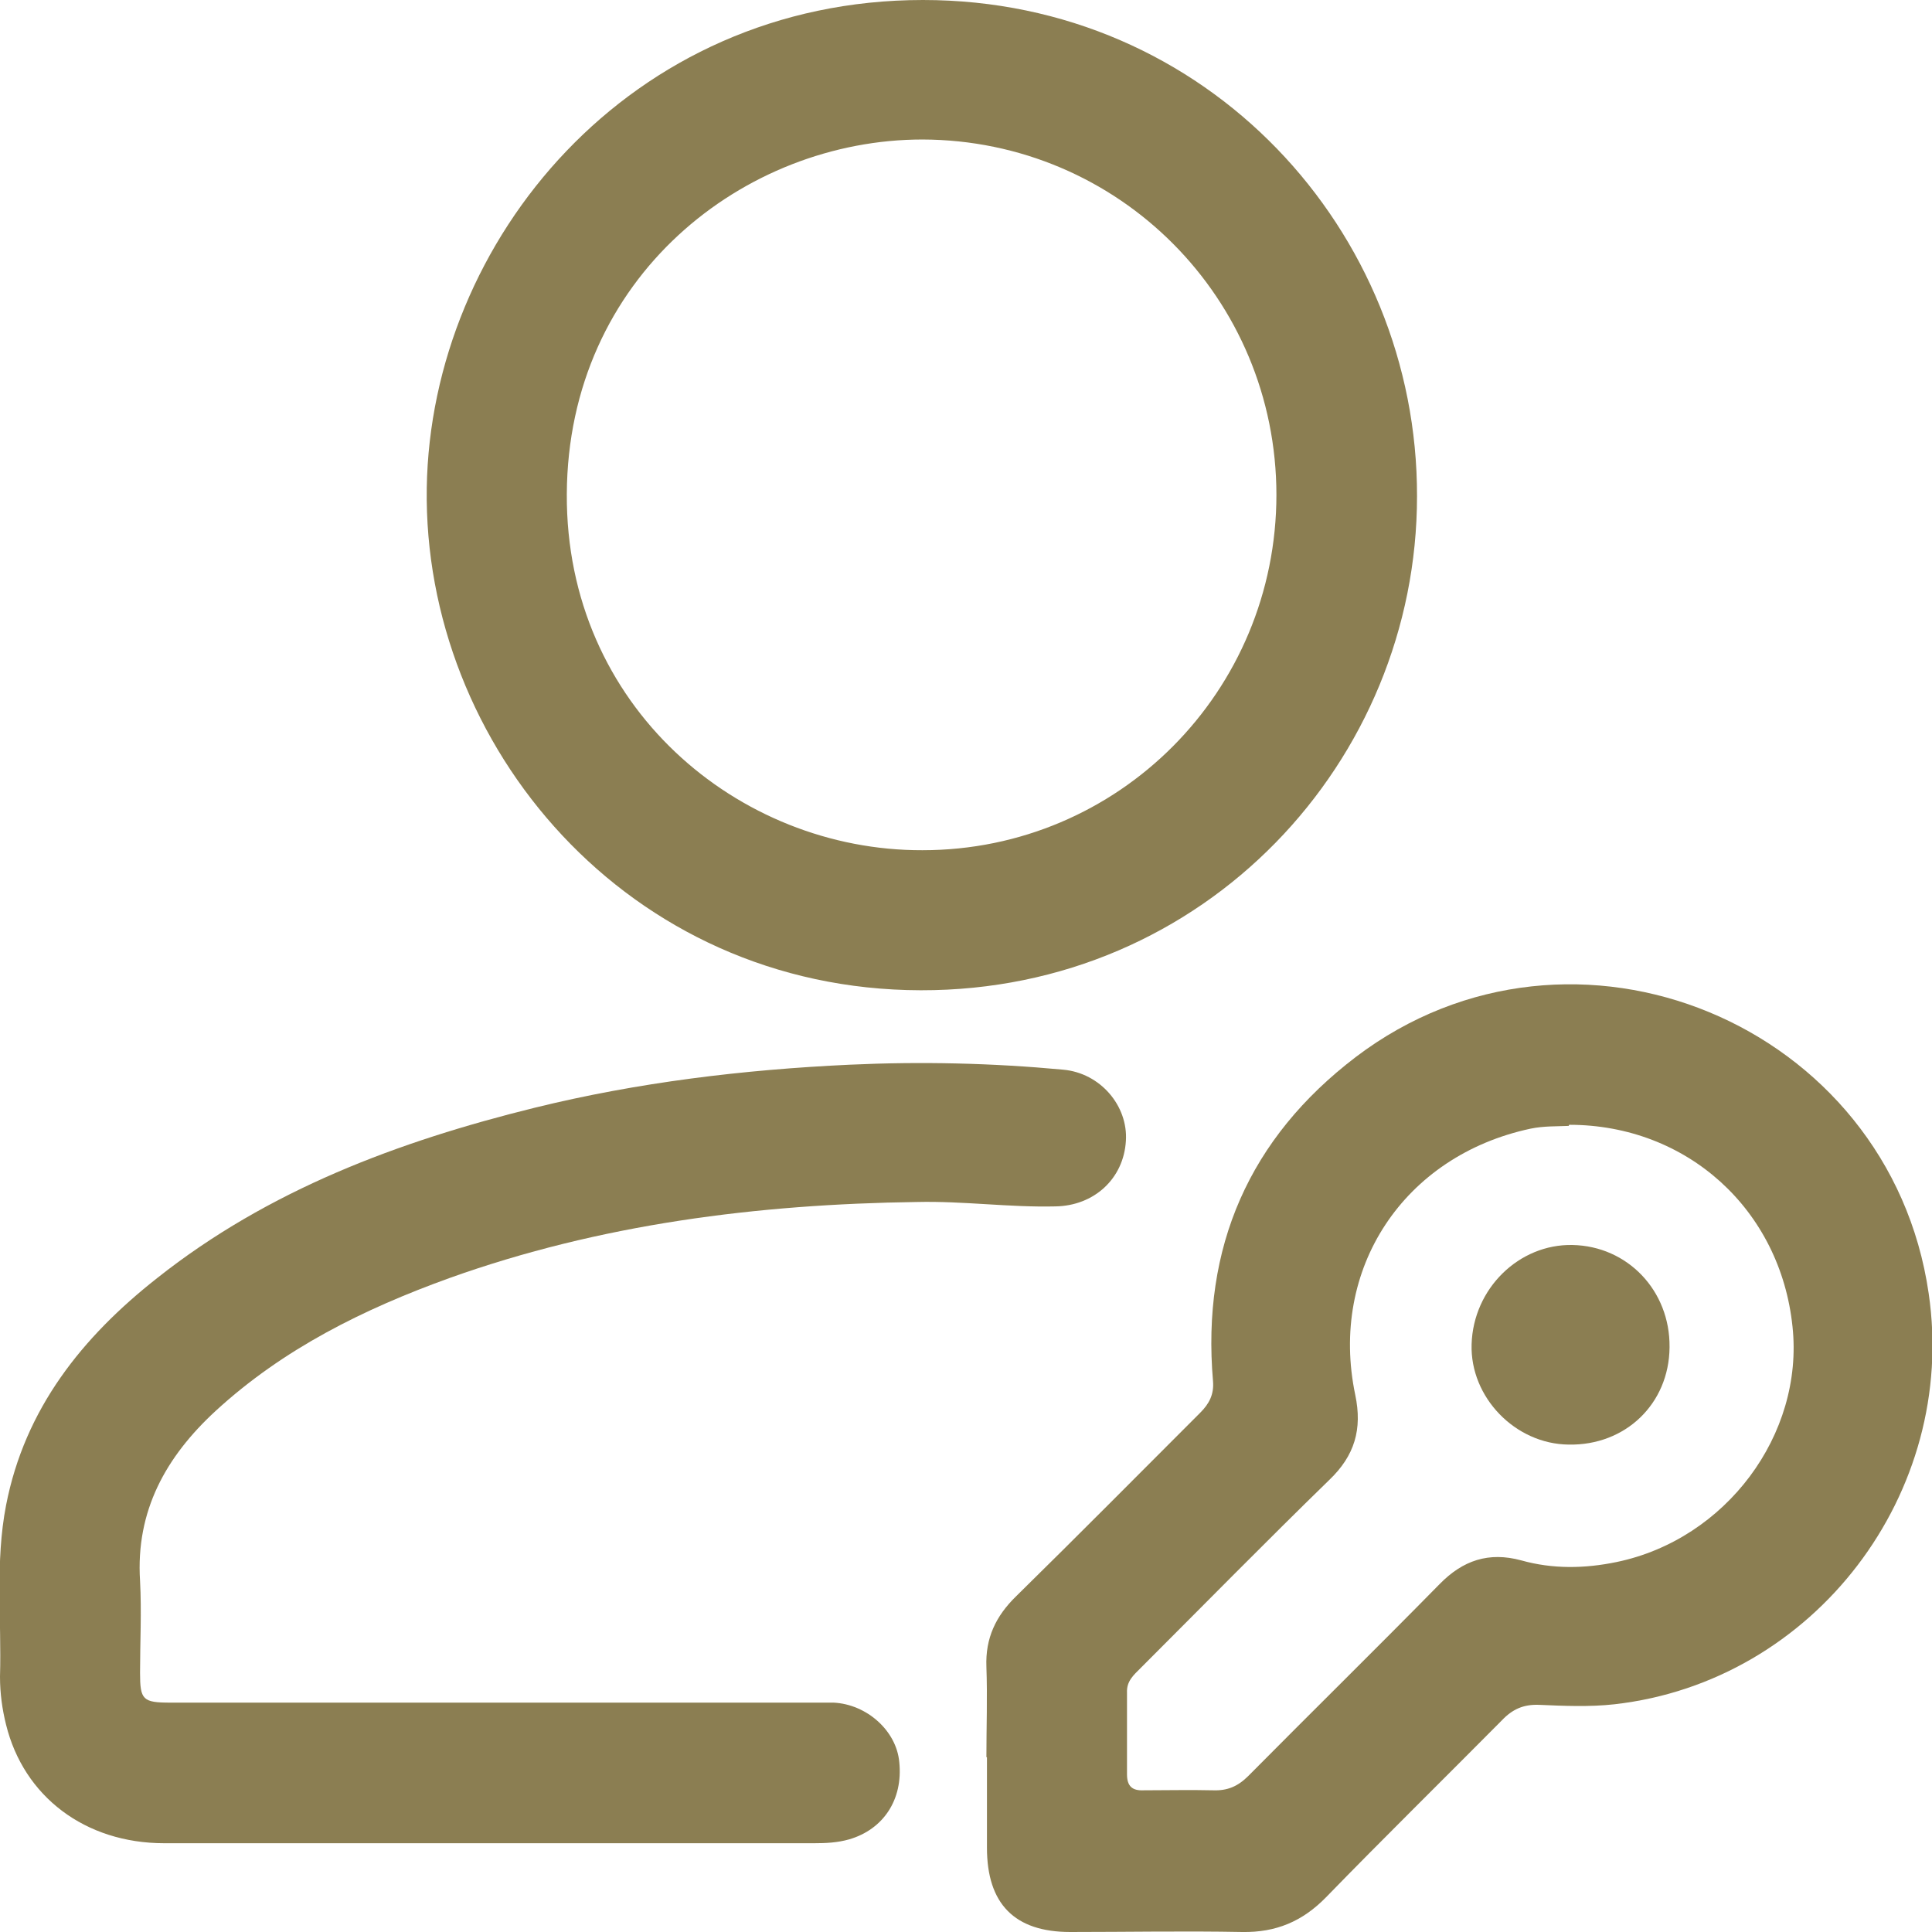
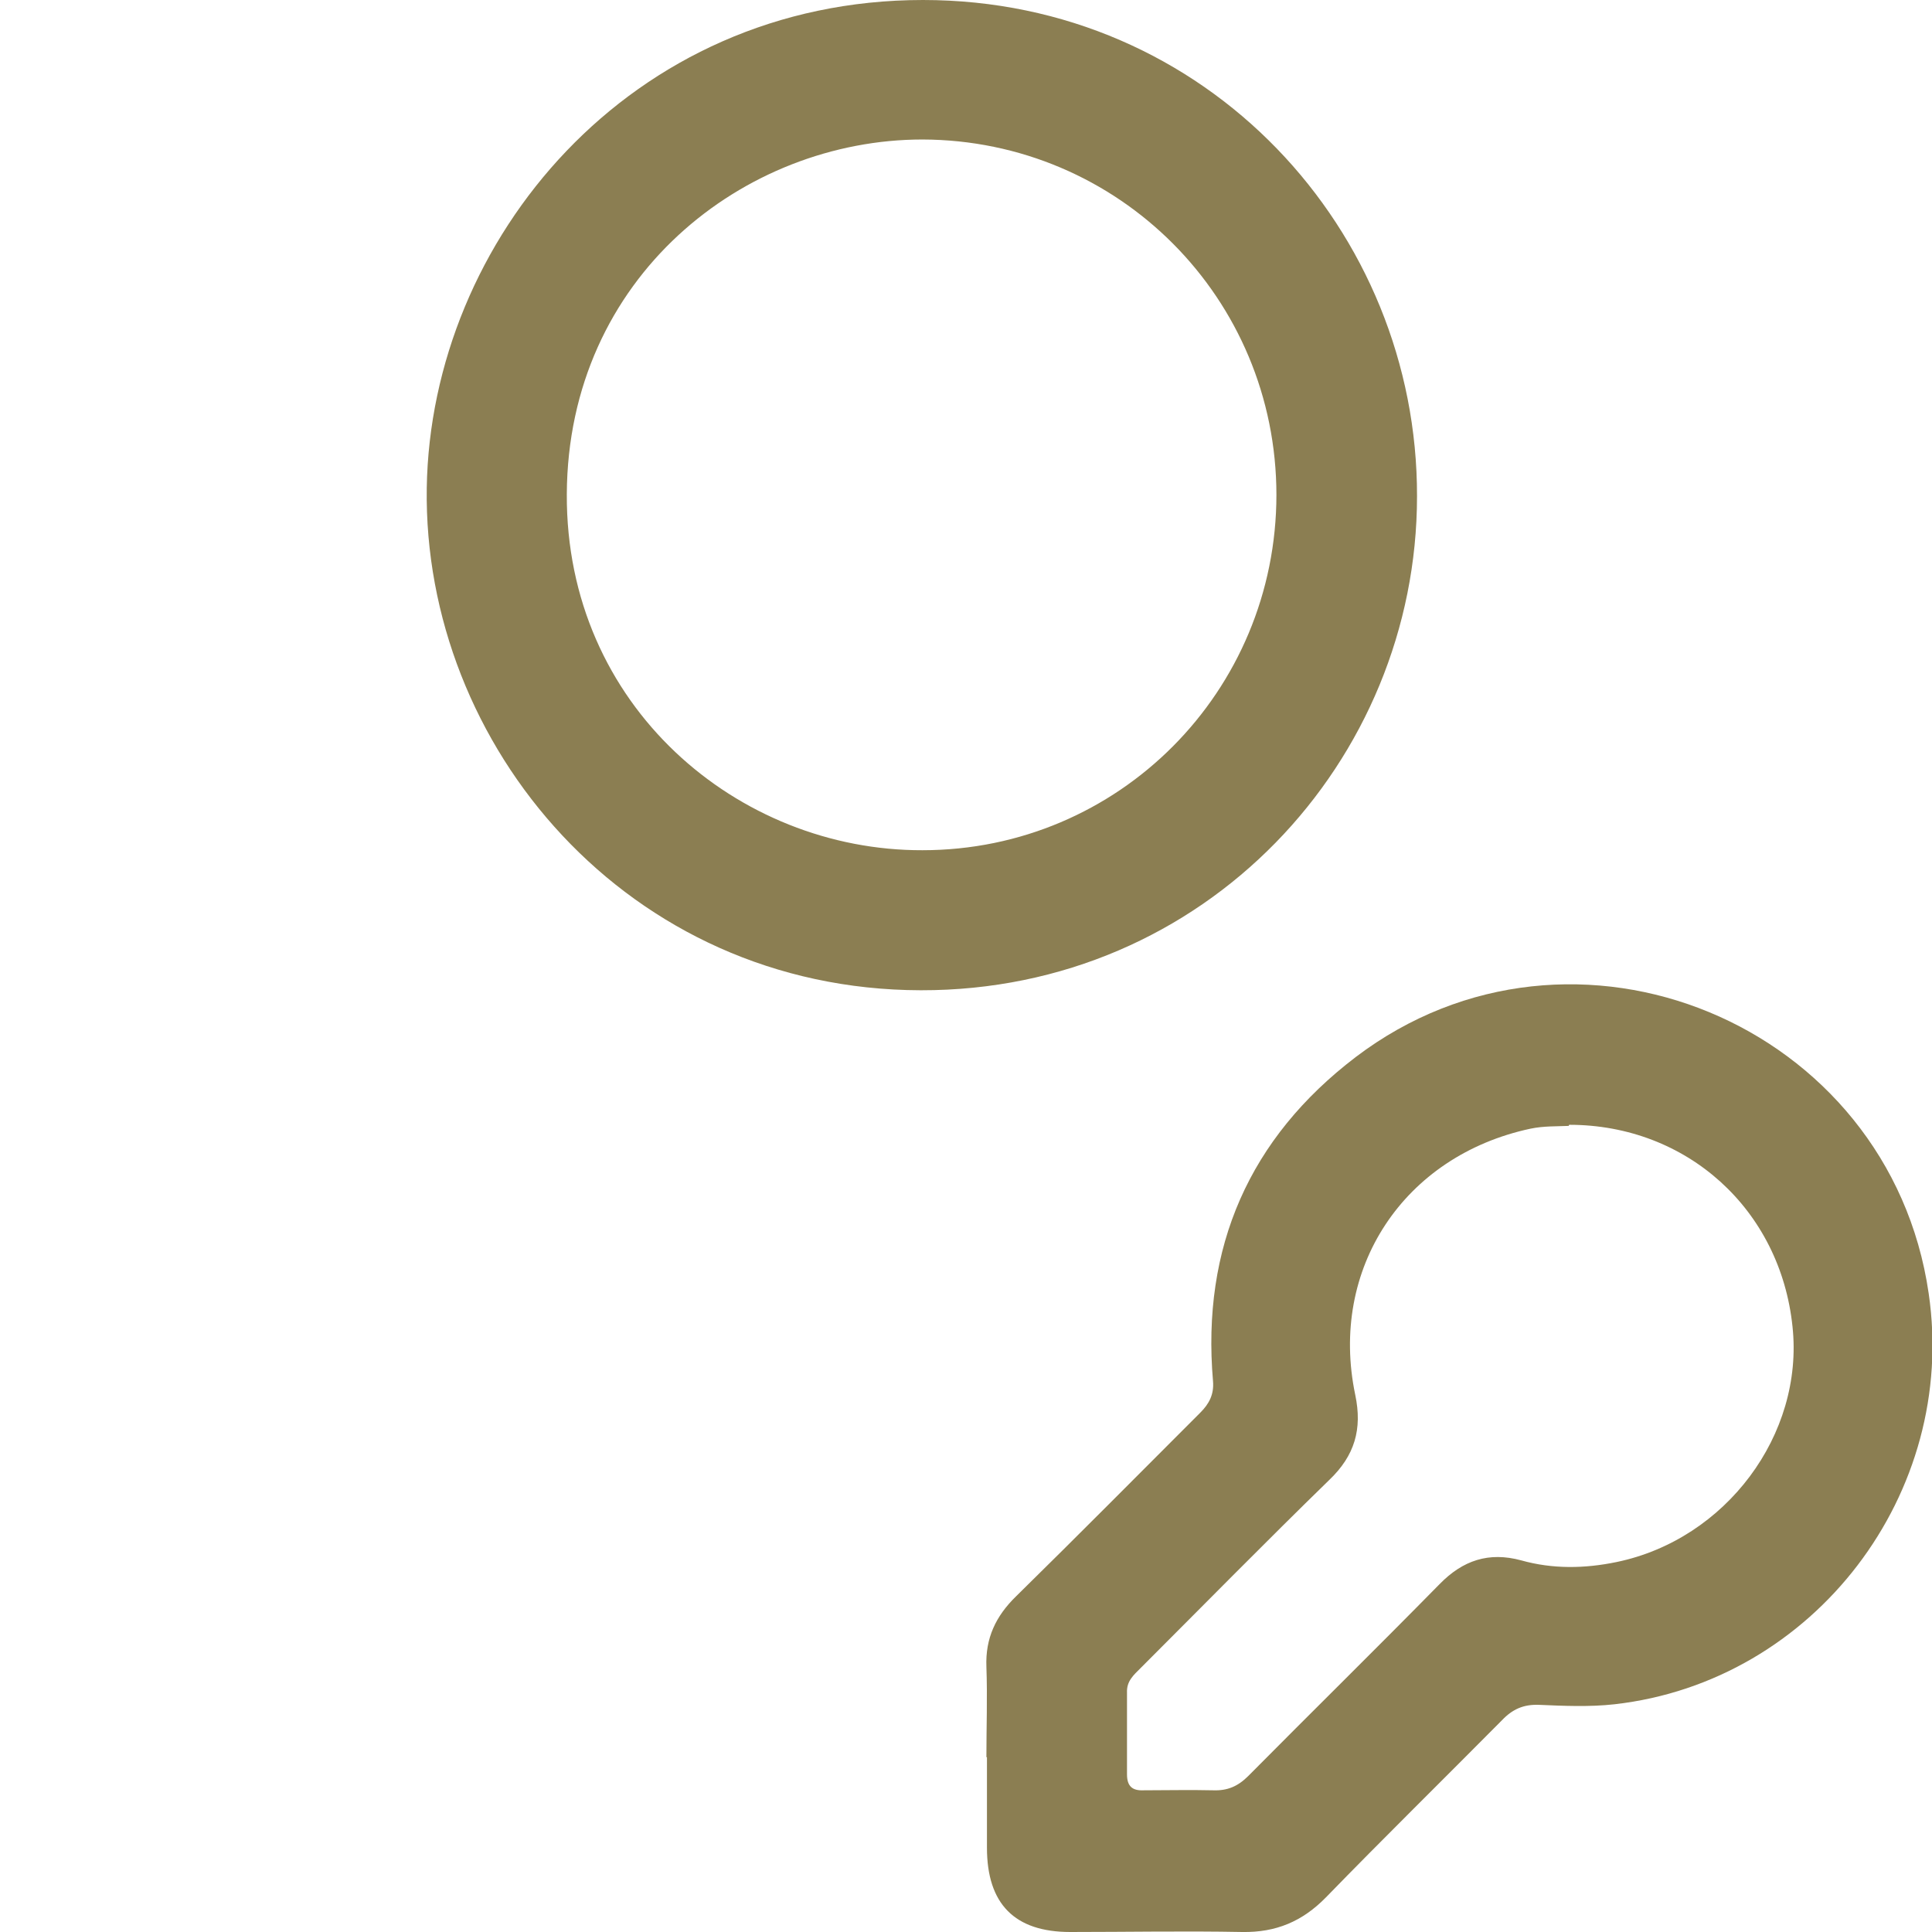
<svg xmlns="http://www.w3.org/2000/svg" id="Calque_2" data-name="Calque 2" viewBox="0 0 35.04 35.04">
  <defs>
    <style>
      .cls-1 {
        fill: #8b7e52;
      }
    </style>
  </defs>
  <g id="Calque_1-2" data-name="Calque 1">
    <g>
      <path class="cls-1" d="m25.7,9c0,4.8-3.84,8.97-9,8.96-5.32-.01-9.03-4.44-8.96-9.11C7.81,4.35,11.43,0,16.74,0c5.16,0,8.97,4.19,8.96,9Zm-2.55-.02c0-3.57-2.86-6.44-6.42-6.45-3.23,0-6.43,2.49-6.45,6.43-.02,3.85,3.11,6.47,6.45,6.46,3.56,0,6.42-2.88,6.42-6.45Z" />
      <path class="cls-1" d="m17.89,31.87c0-.55.02-1.09,0-1.64-.02-.52.17-.92.54-1.28,1.12-1.1,2.23-2.22,3.34-3.33.16-.16.25-.33.23-.57-.21-2.43.66-4.41,2.59-5.88,3.94-2.99,9.68-.61,10.39,4.29.53,3.62-2.07,7.04-5.7,7.45-.45.05-.91.03-1.37.01-.28-.01-.48.08-.67.28-1.06,1.07-2.14,2.13-3.19,3.21-.43.44-.91.64-1.52.63-1.04-.02-2.08,0-3.12,0-1.01,0-1.51-.51-1.51-1.53,0-.55,0-1.09,0-1.64Zm10.56-11.45c-.21.01-.45,0-.69.05-2.3.49-3.66,2.54-3.18,4.83.13.62-.01,1.1-.47,1.54-1.15,1.12-2.28,2.27-3.42,3.41-.13.13-.26.24-.25.45,0,.49,0,.99,0,1.48,0,.21.09.3.3.29.42,0,.84-.01,1.26,0,.26.01.45-.07.64-.26,1.15-1.16,2.32-2.31,3.47-3.48.42-.43.89-.59,1.48-.43.57.16,1.15.15,1.73.03,1.98-.41,3.4-2.31,3.19-4.27-.22-2.12-1.91-3.66-4.05-3.66Z" />
-       <path class="cls-1" d="m8.92,33.43c-1.98,0-3.96,0-5.94,0-1.44,0-2.55-.85-2.87-2.15-.07-.28-.11-.57-.11-.87.03-1.04-.09-2.08.11-3.11.34-1.75,1.38-3.05,2.74-4.12,2.02-1.6,4.38-2.48,6.85-3.09,1.87-.46,3.78-.69,5.71-.78,1.3-.06,2.58-.03,3.87.09.68.06,1.18.66,1.14,1.29-.04.69-.58,1.18-1.28,1.19-.84.02-1.67-.1-2.51-.08-2.89.04-5.74.4-8.48,1.38-1.55.56-3.01,1.28-4.24,2.41-.9.83-1.45,1.81-1.37,3.08.03.56,0,1.12,0,1.67,0,.49.05.54.55.54,3.87,0,7.74,0,11.61,0,.14,0,.28,0,.42,0,.6.03,1.14.51,1.19,1.08.07.68-.29,1.22-.91,1.4-.21.06-.42.07-.64.07-1.95,0-3.91,0-5.86,0Z" />
-       <path class="cls-1" d="m30.28,24.44c-.01,1.02-.8,1.78-1.83,1.76-.97-.01-1.79-.86-1.76-1.82.03-1.01.86-1.82,1.83-1.8,1,.02,1.77.83,1.76,1.85Z" />
    </g>
  </g>
</svg>